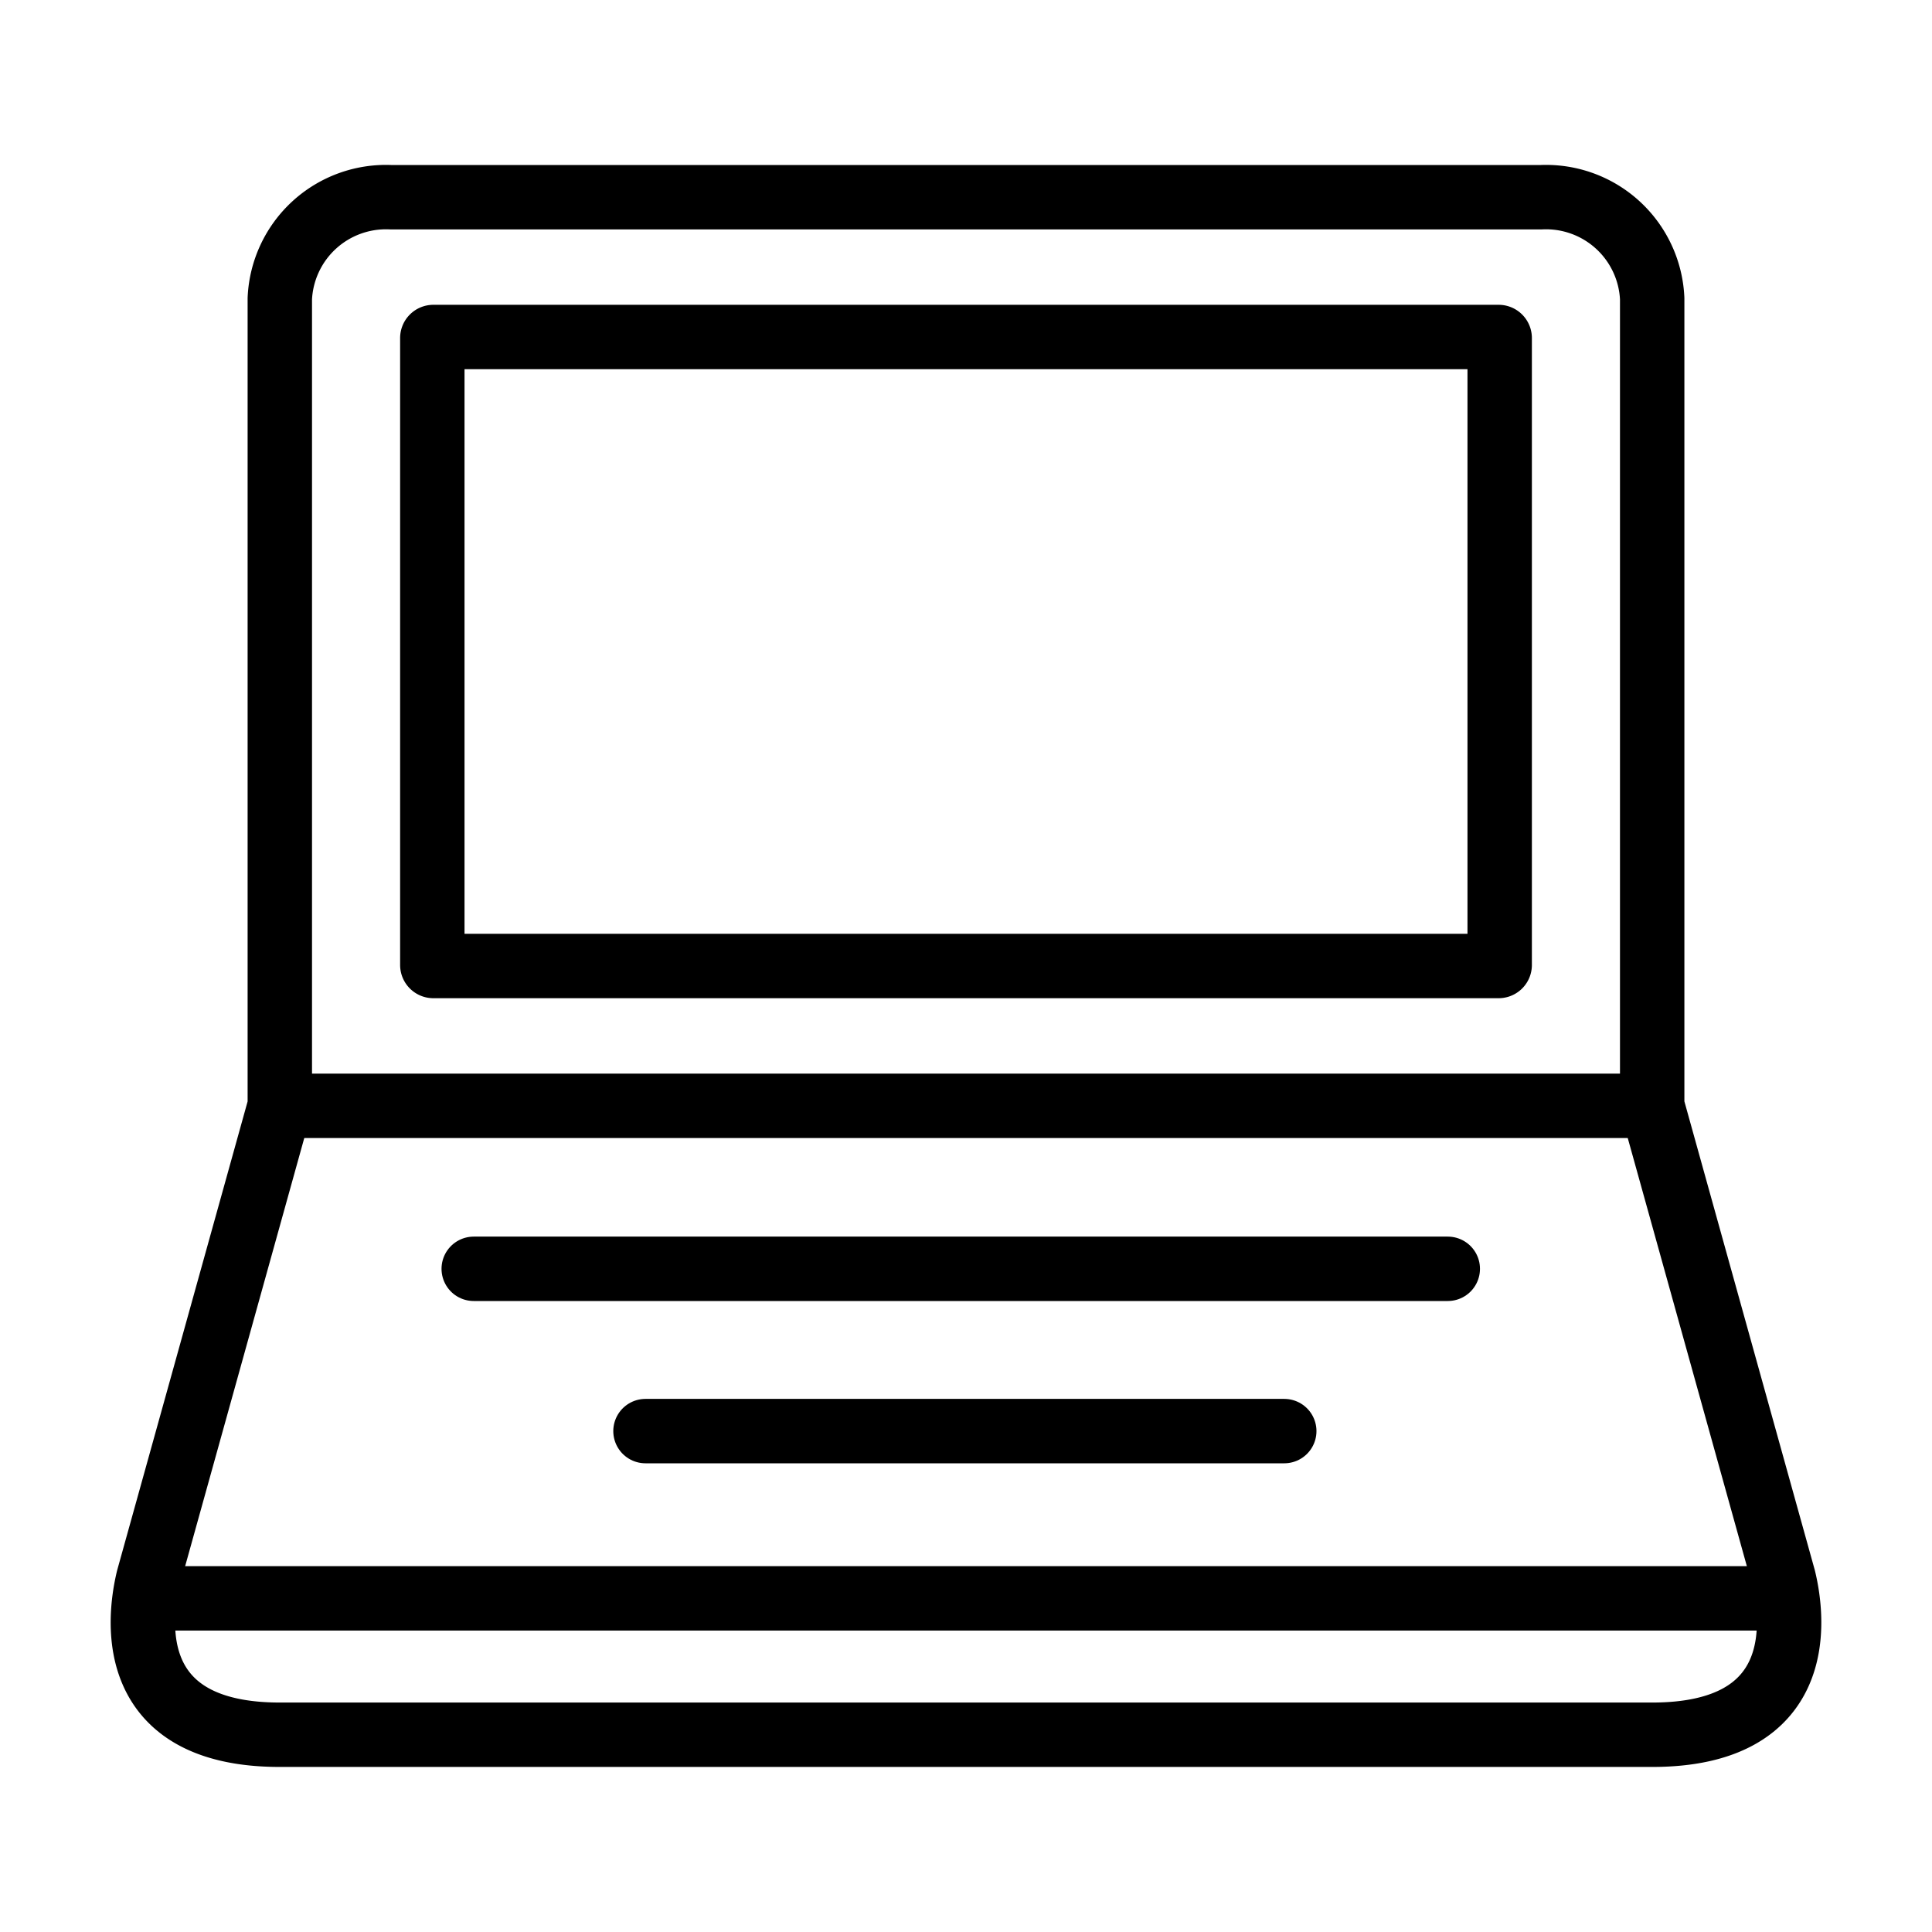
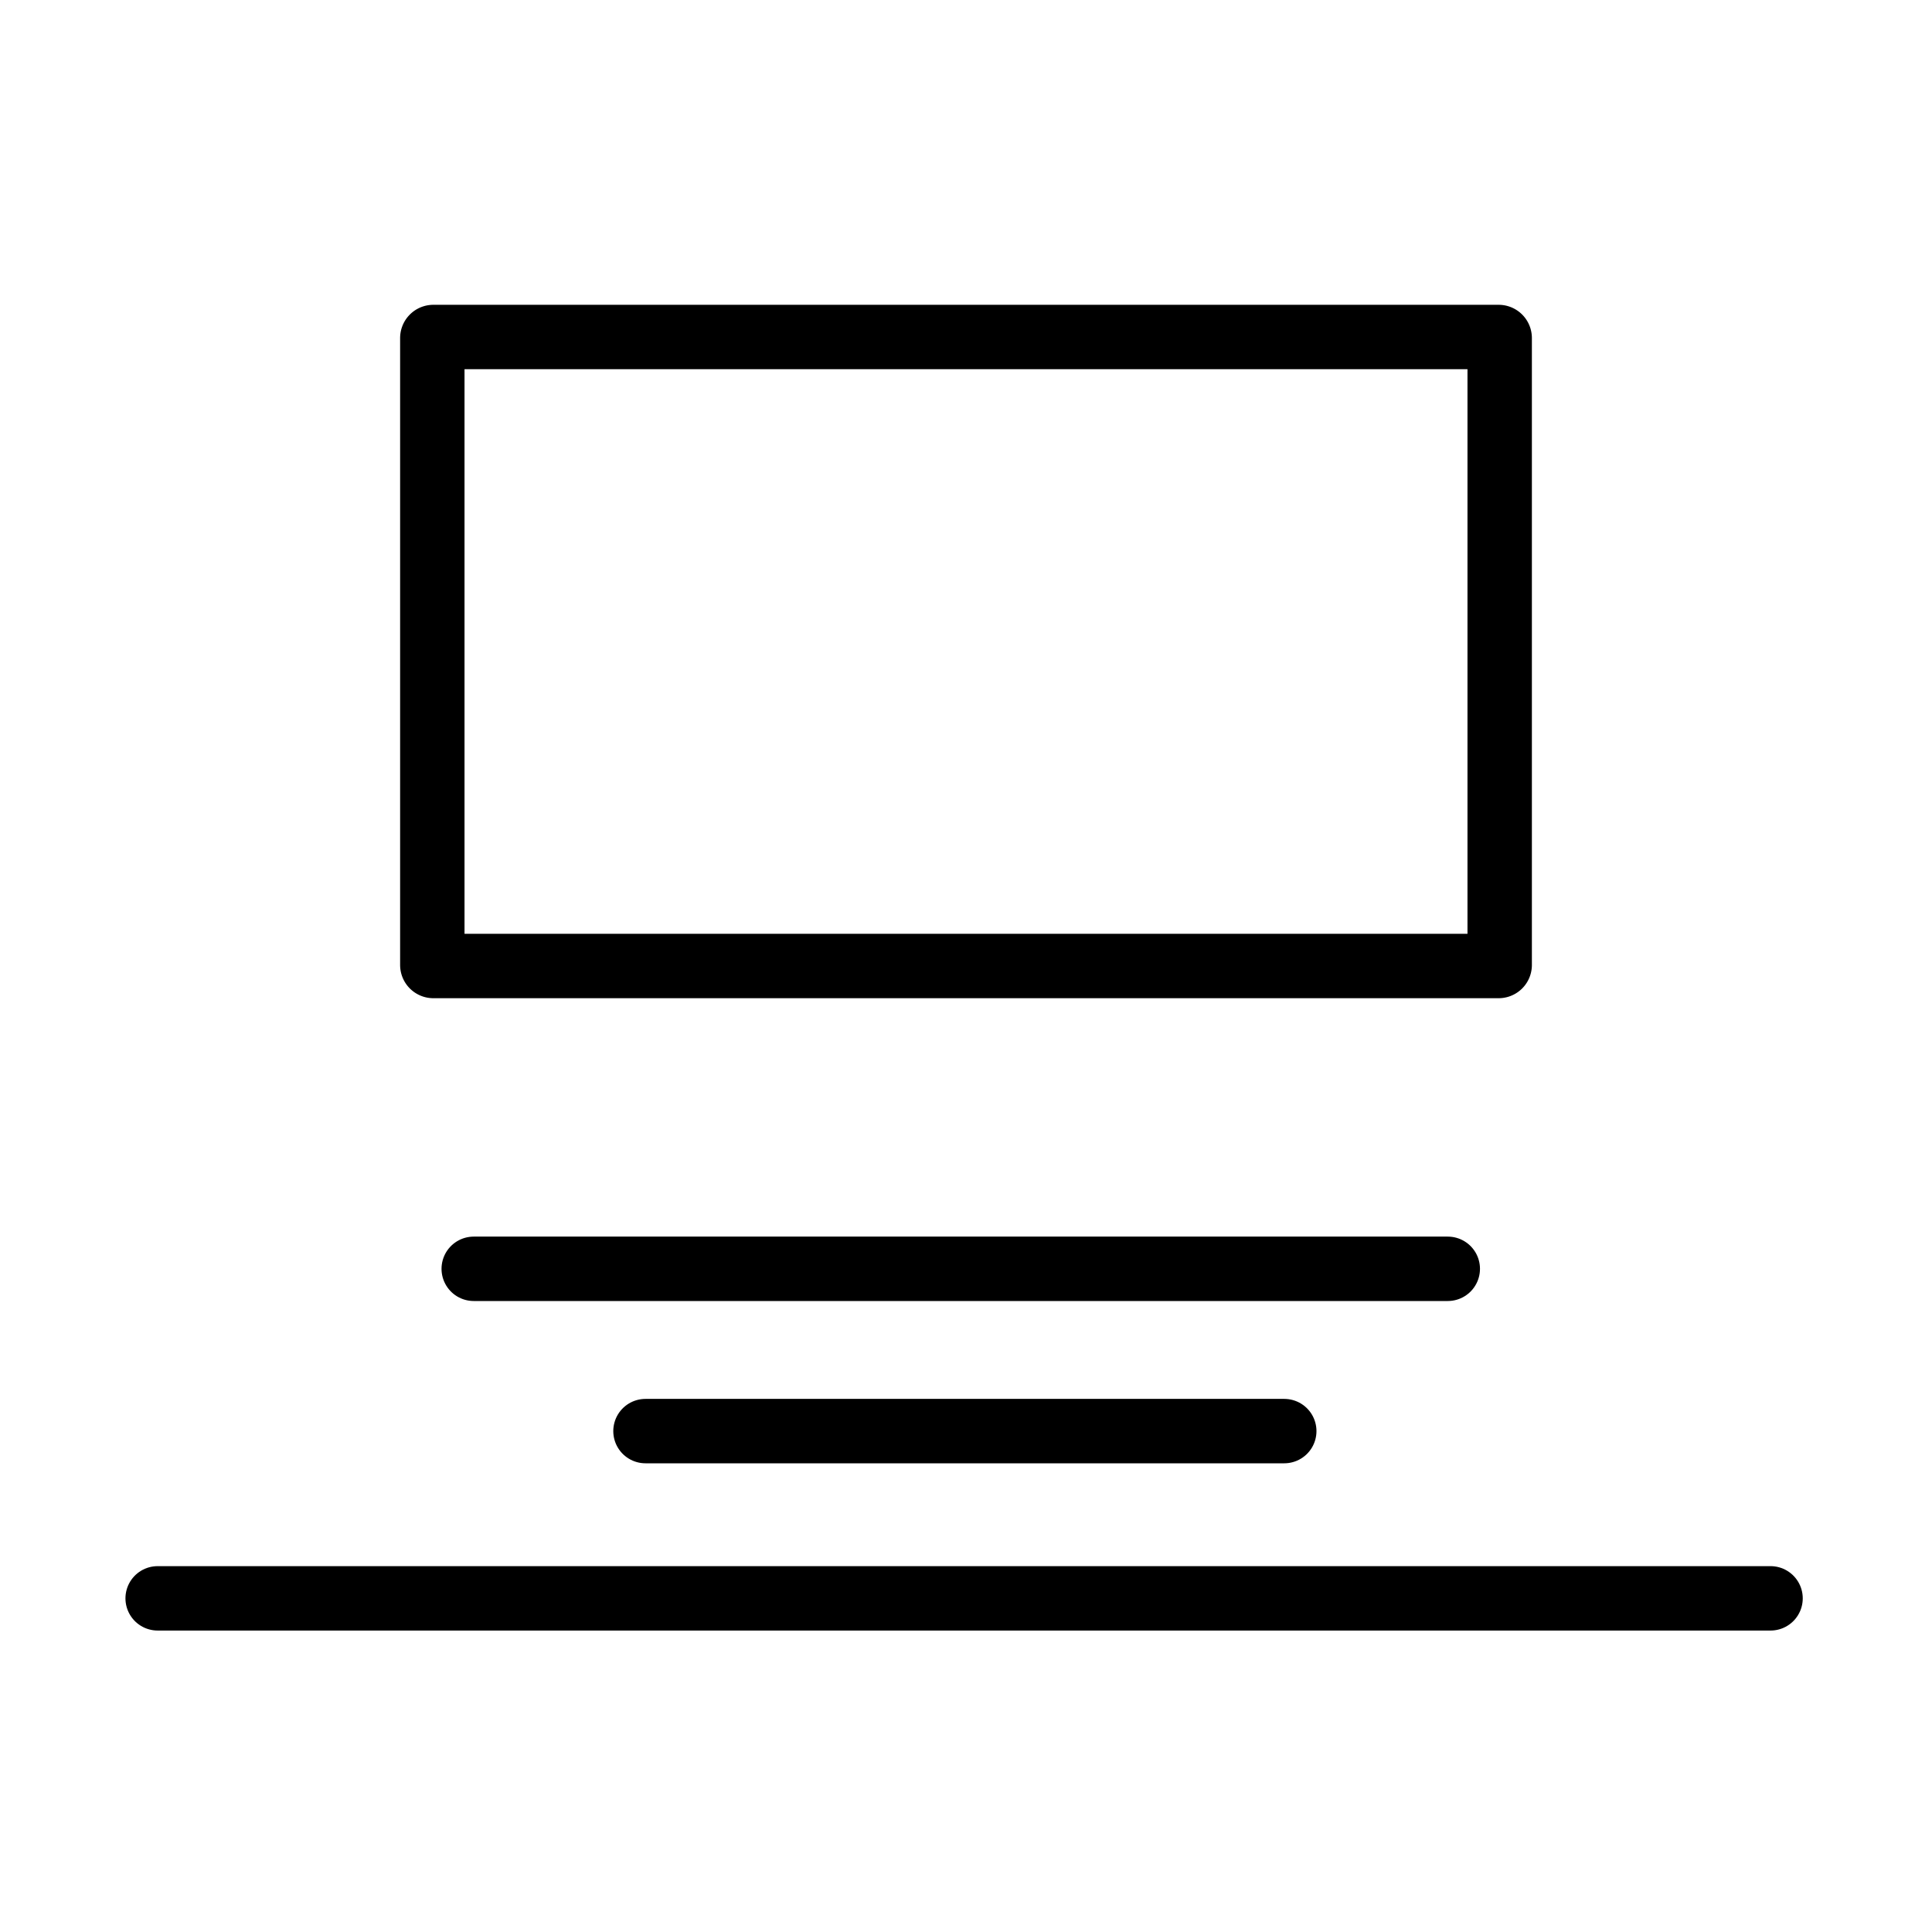
<svg xmlns="http://www.w3.org/2000/svg" id="Icons" viewBox="0 0 30 30">
  <defs>
    <style>.cls-1,.cls-2{fill:none;stroke:#000;stroke-linejoin:round;}.cls-2{stroke-linecap:round;}</style>
  </defs>
  <title>210108_iconfont_Icons_Oegvat</title>
  <path class="cls-1" d="M6.729,5.233H23.271a.016.016,0,0,1,.016.016v9.734A.016.016,0,0,1,23.271,15H6.729a.016.016,0,0,1-.016-.016V5.249A.016.016,0,0,1,6.729,5.233Z" />
-   <path class="cls-1" d="M4.345,17.171V4.636a1.65,1.65,0,0,1,1.717-1.574H23.938a1.65,1.65,0,0,1,1.717,1.574v12.534l2.042,7.34c.167.689.325,2.427-2.042,2.427H4.345c-2.368,0-2.209-1.738-2.042-2.427Z" />
  <line class="cls-2" x1="2.448" y1="24.819" x2="27.493" y2="24.819" />
-   <line class="cls-1" x1="4.345" y1="17.171" x2="25.655" y2="17.171" />
  <line class="cls-2" x1="19.942" y1="22.222" x2="10.023" y2="22.222" />
  <line class="cls-2" x1="7.356" y1="19.702" x2="22.481" y2="19.702" />
</svg>